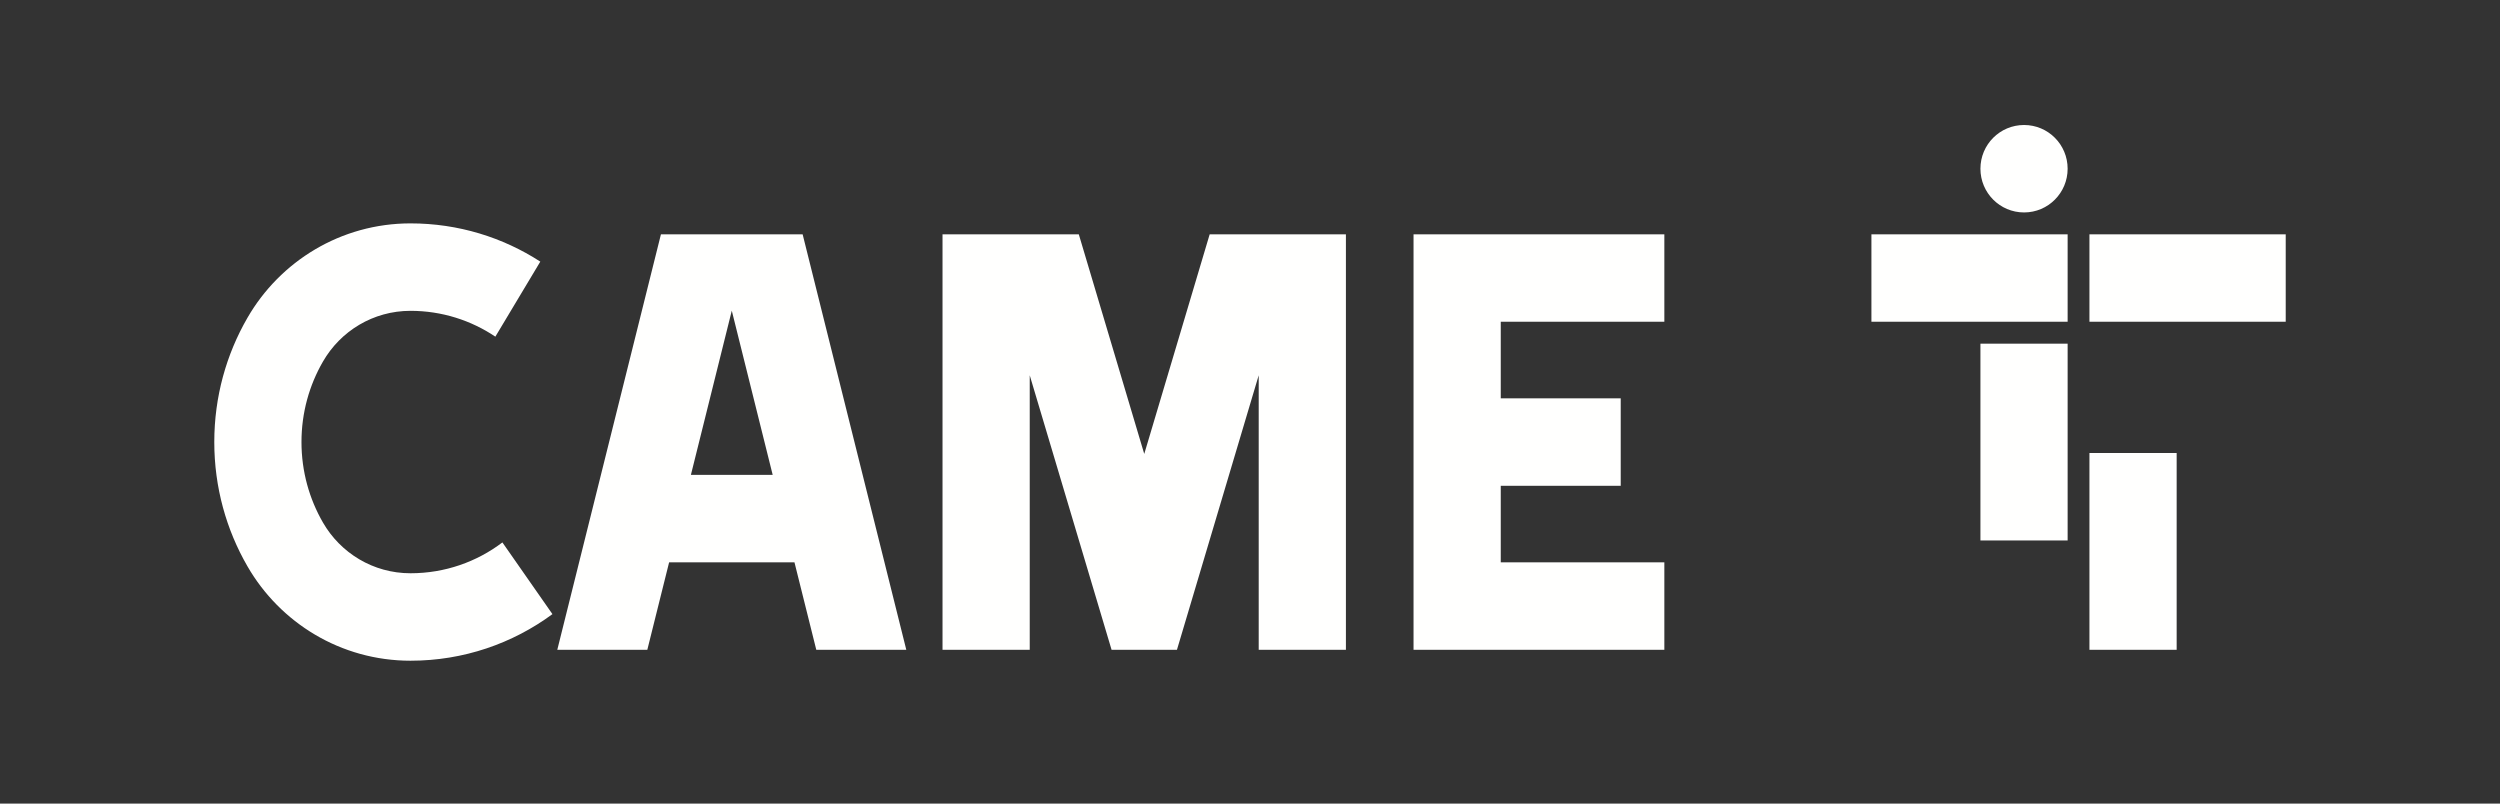
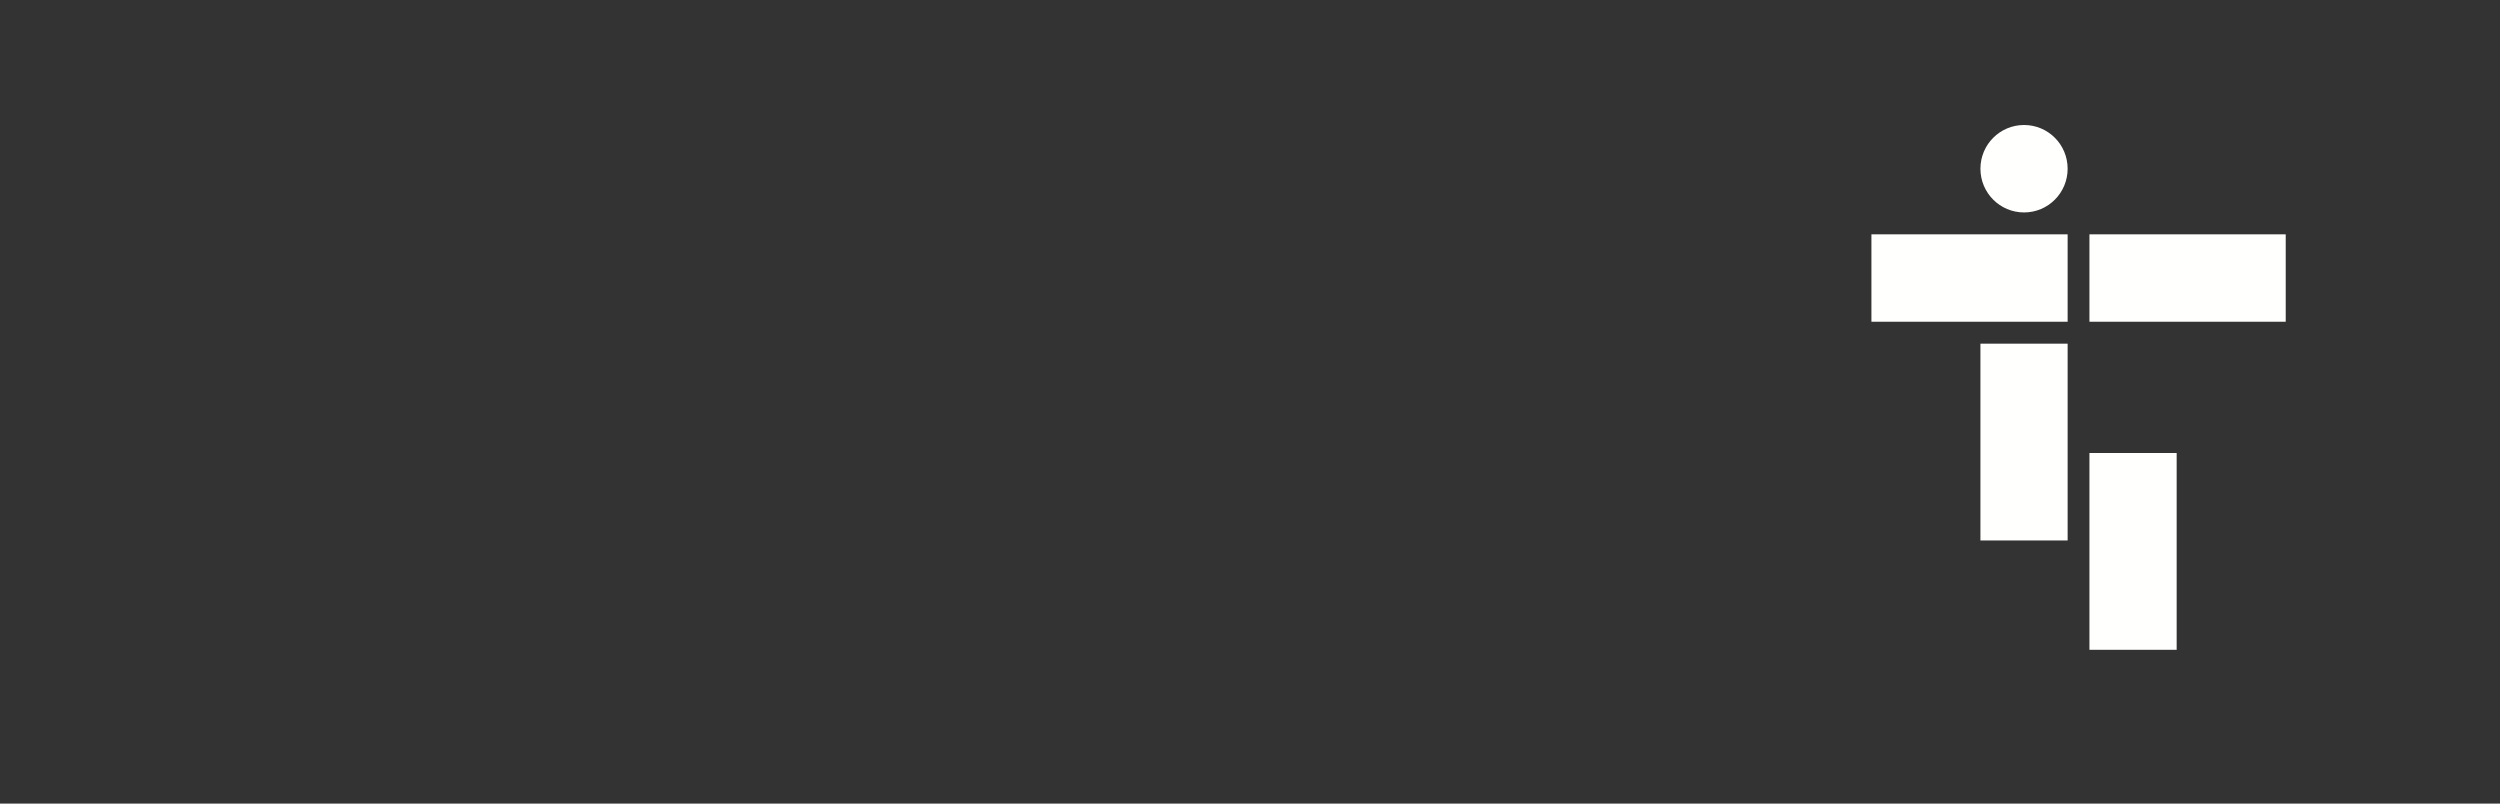
<svg xmlns="http://www.w3.org/2000/svg" width="280px" height="90px" viewBox="0 0 280 90" version="1.1">
  <rect x="0" y="0" width="280" height="90" fill="#333333" stroke="none" />
  <title>Partner-Logo/Came</title>
  <g id="Partner-Logo/Came" stroke="none" stroke-width="1" fill="none" fill-rule="evenodd">
    <g id="CAME_white" transform="translate(24, 14)" fill="#FFFFFE">
      <path d="M197.808,4.897 C197.808,2.189 199.994,-3.55672312e-15 202.695,-3.55672312e-15 C205.394,-3.55672312e-15 207.575,2.189 207.575,4.897 C207.575,7.601 205.394,9.794 202.695,9.794 C199.994,9.794 197.808,7.601 197.808,4.897 Z M210.017,58.774 L219.786,58.774 L219.786,36.733 L210.017,36.733 L210.017,58.774 Z M197.808,46.531 L207.575,46.531 L207.575,24.49 L197.808,24.49 L197.808,46.531 Z M210.017,22.036 L232,22.036 L232,12.242 L210.017,12.242 L210.017,22.036 Z M185.599,22.036 L207.575,22.036 L207.575,12.242 L185.599,12.242 L185.599,22.036 Z" id="Fill-1" />
-       <path d="M162.407,22.036 L162.407,12.242 L134.316,12.242 L134.316,58.774 L162.407,58.774 L162.407,48.98 L144.085,48.98 L144.085,40.408 L157.521,40.408 L157.521,30.612 L144.085,30.612 L144.085,22.036 L162.407,22.036 Z M21.976,20.813 C17.792,20.813 14.138,23.08 12.169,26.5 C10.645,29.141 9.766,32.206 9.766,35.508 C9.766,38.811 10.645,41.877 12.169,44.521 C14.138,47.936 17.792,50.205 21.976,50.205 C25.84,50.205 29.407,48.921 32.268,46.751 L37.873,54.782 C33.427,58.06 27.929,60 21.976,60 C14.167,60 7.361,55.749 3.715,49.427 C1.347,45.331 0,40.578 0,35.508 C0,30.439 1.347,25.687 3.715,21.592 C7.361,15.272 14.167,11.019 21.976,11.019 C27.336,11.019 32.324,12.591 36.514,15.301 L31.479,23.706 C28.763,21.881 25.489,20.813 21.976,20.813 Z M107.819,58.774 L100.495,58.774 L91.33,28.032 L91.33,58.774 L81.562,58.774 L81.562,12.242 L96.825,12.242 L104.156,36.84 L111.484,12.242 L126.742,12.242 L126.742,58.774 L116.975,58.774 L116.975,28.032 L107.819,58.774 Z M57.96,20.794 L53.381,39.183 L62.54,39.183 L57.96,20.794 Z M48.5,58.774 L38.417,58.774 L50.025,12.242 L65.895,12.242 L77.504,58.774 L67.423,58.774 L64.98,48.98 L50.941,48.98 L48.5,58.774 L48.5,58.774 Z" id="Fill-2" />
    </g>
  </g>
</svg>